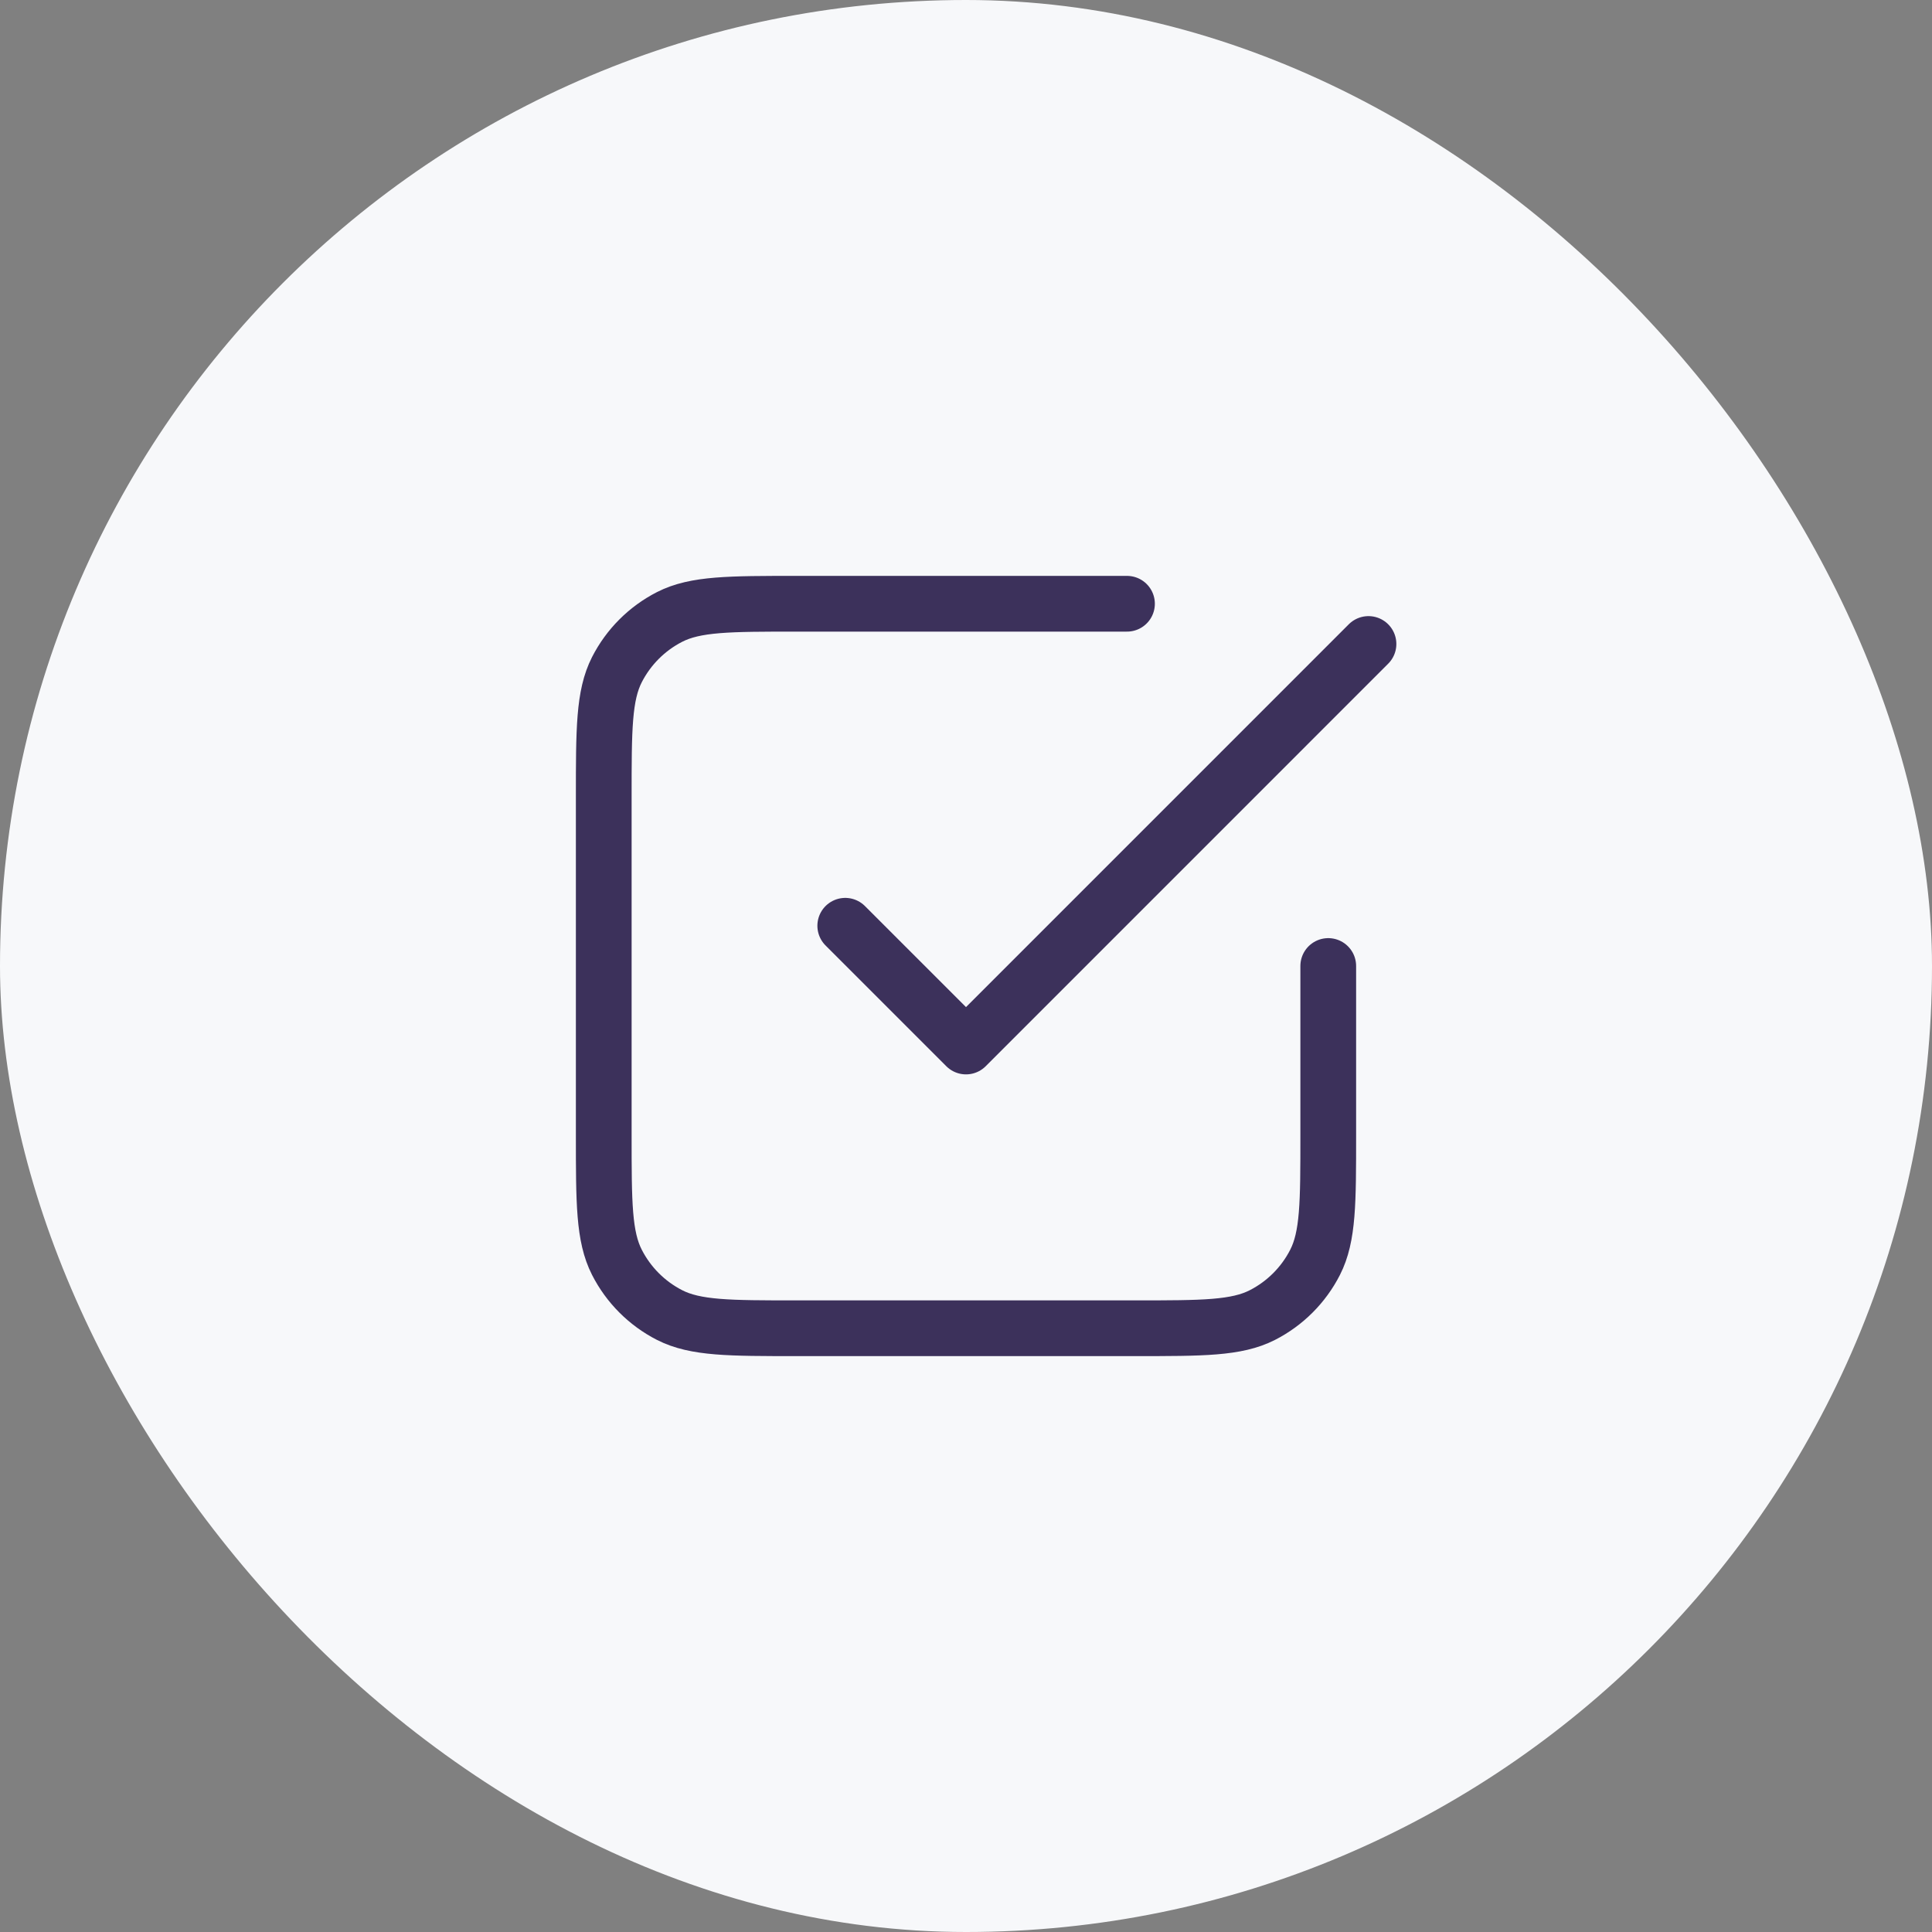
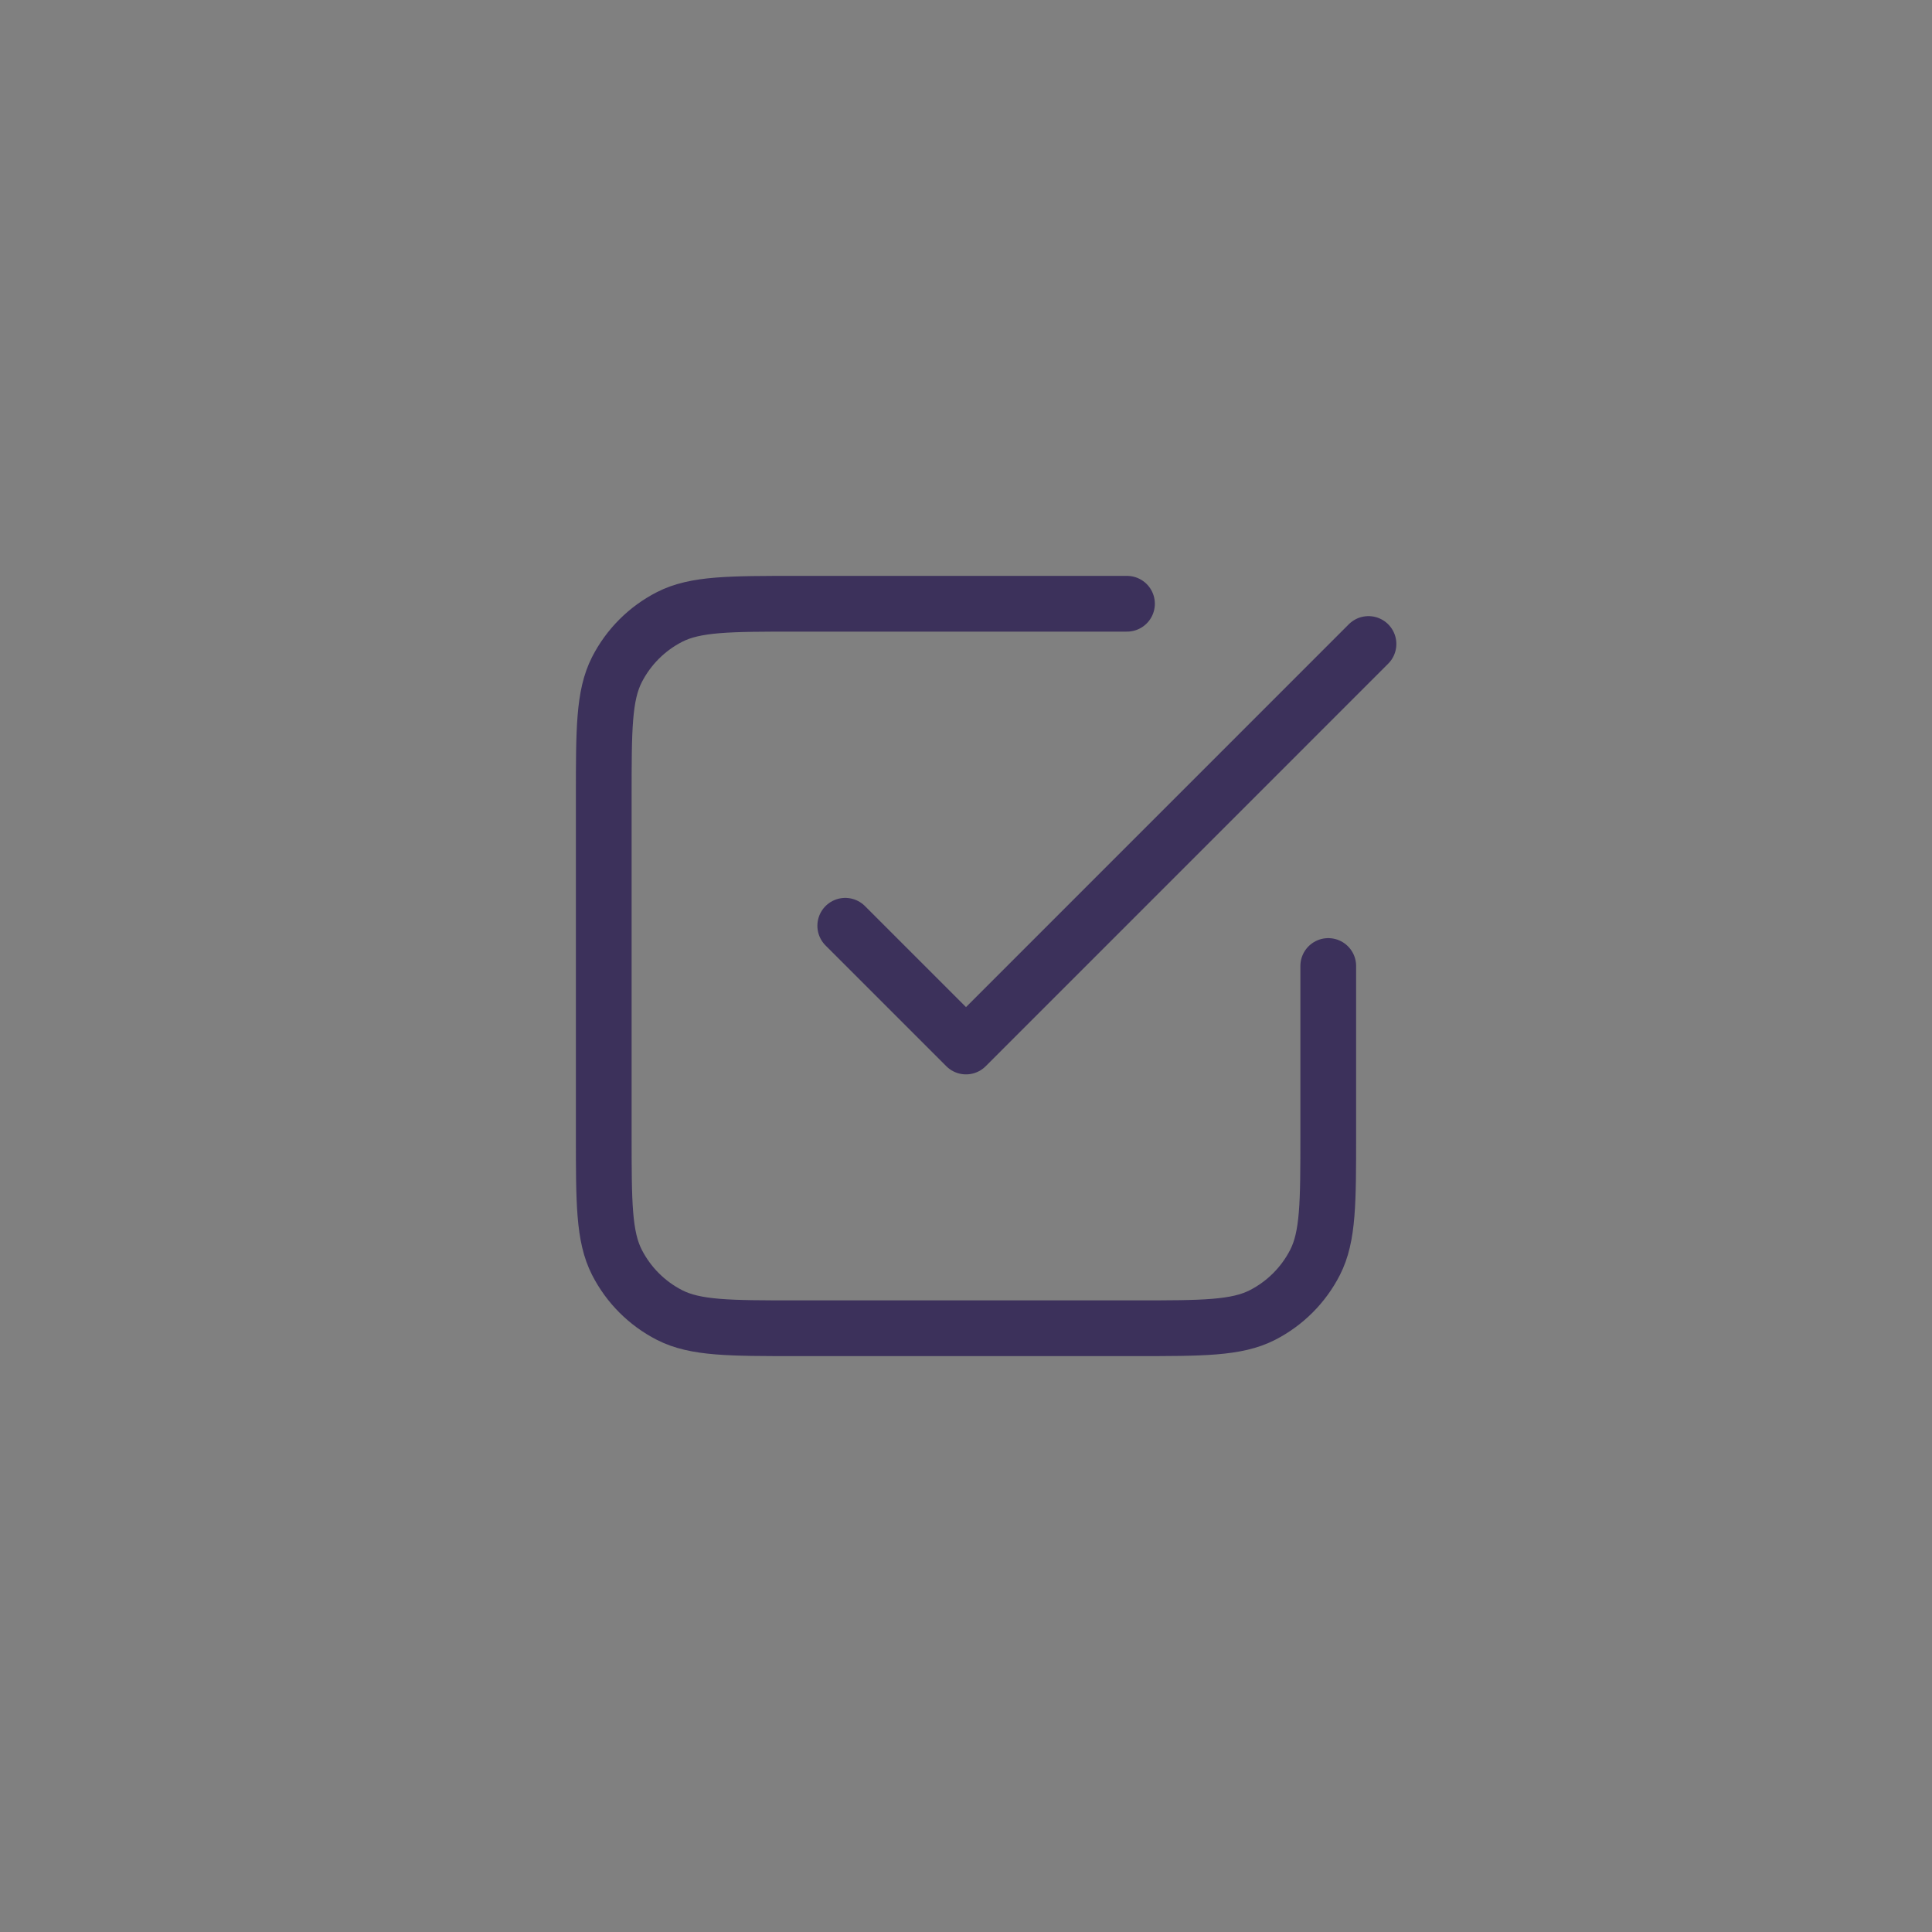
<svg xmlns="http://www.w3.org/2000/svg" width="52" height="52" viewBox="0 0 52 52" fill="none">
  <rect x="0" y="0" width="52" height="52" fill="#808080" stroke="none" />
-   <rect width="52" height="52" rx="26" fill="#F7F8FA" />
  <path d="M22.75 24.917L26 28.167L36.833 17.333M30.333 16.25H21.45C19.63 16.25 18.72 16.25 18.024 16.604C17.413 16.916 16.916 17.413 16.604 18.024C16.25 18.72 16.25 19.63 16.25 21.45V30.55C16.25 32.37 16.25 33.28 16.604 33.975C16.916 34.587 17.413 35.084 18.024 35.396C18.72 35.75 19.63 35.75 21.45 35.75H30.55C32.37 35.75 33.28 35.75 33.975 35.396C34.587 35.084 35.084 34.587 35.396 33.975C35.75 33.28 35.75 32.37 35.75 30.55V26" stroke="#3C315B" stroke-width="1.5" stroke-linecap="round" stroke-linejoin="round" />
</svg>